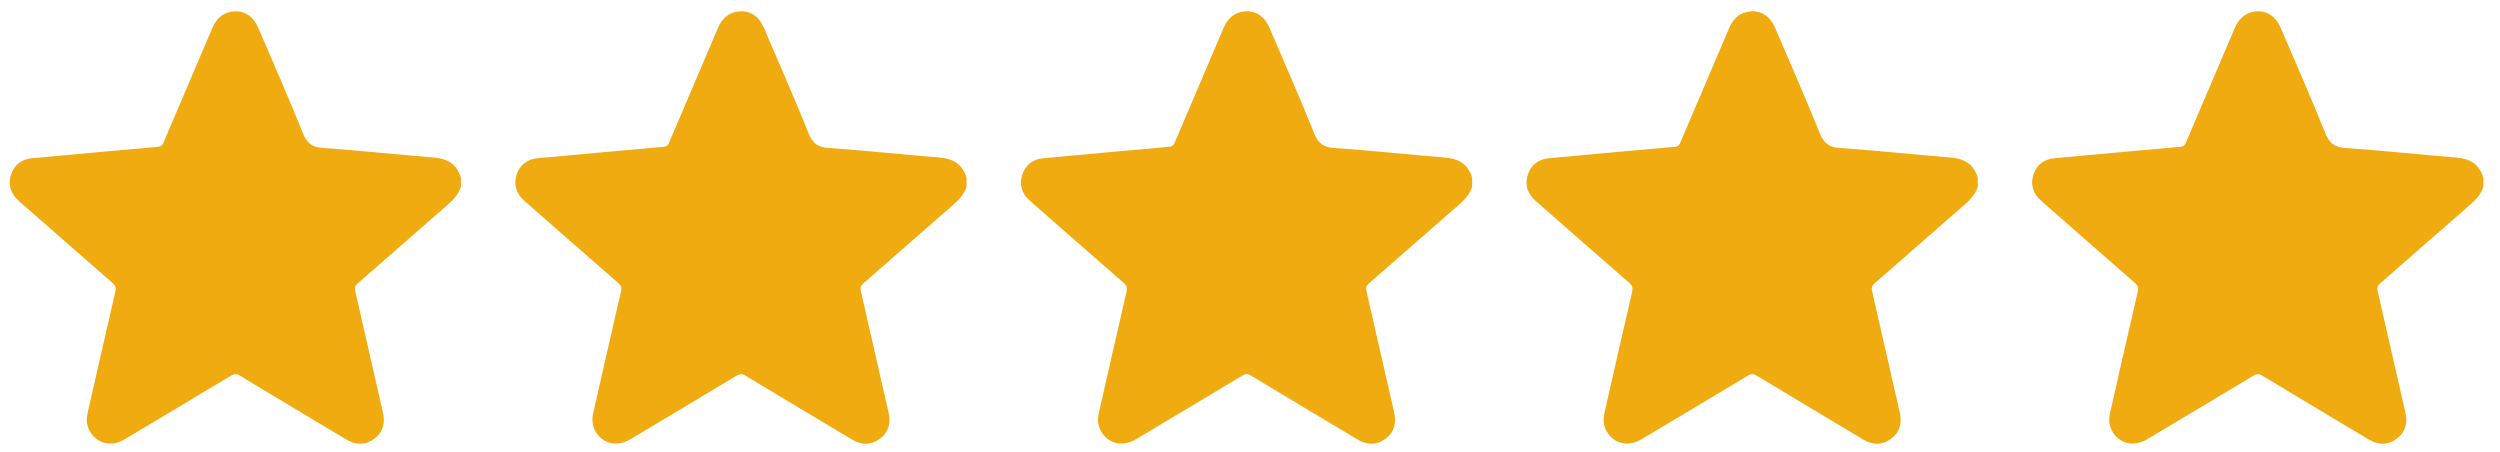
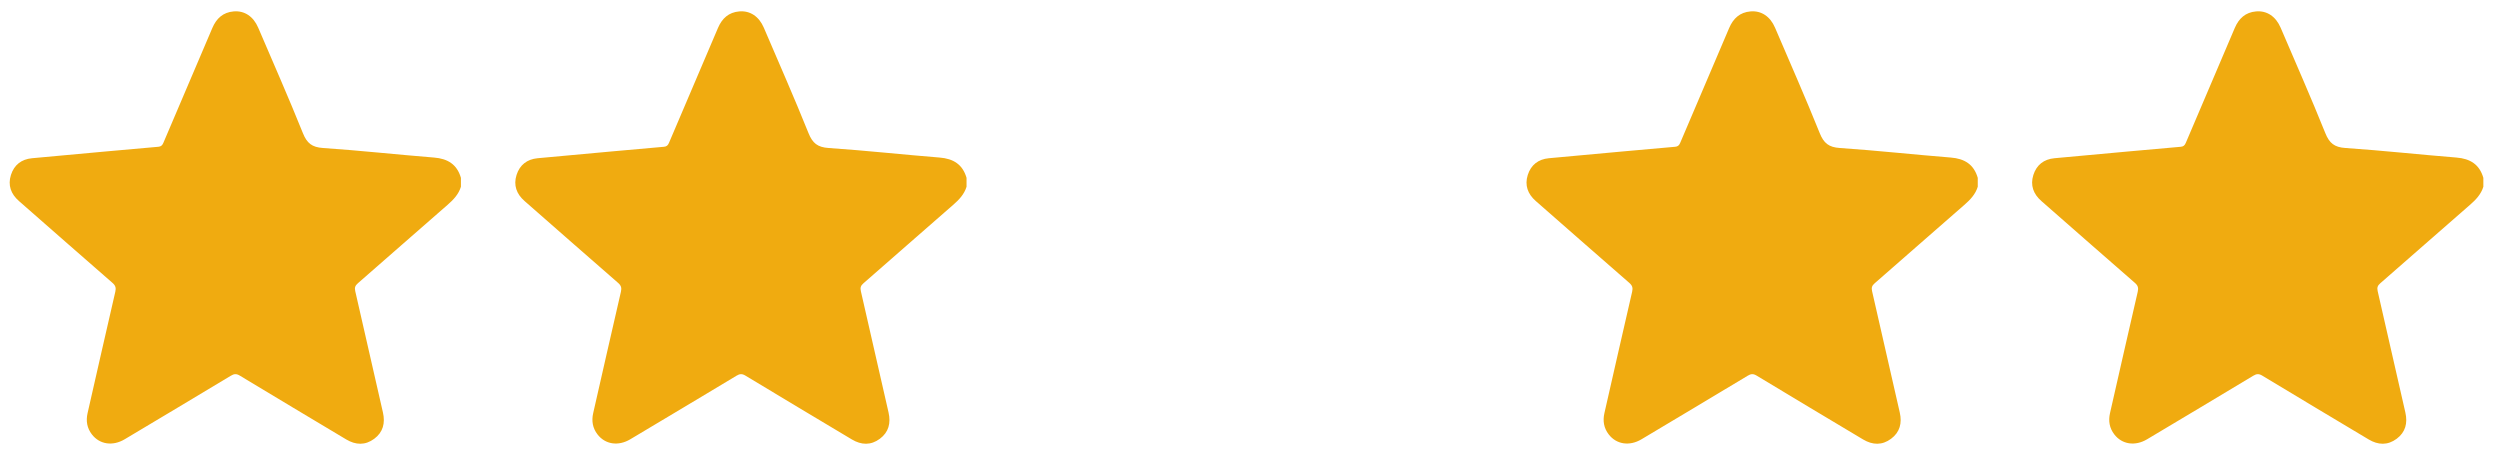
<svg xmlns="http://www.w3.org/2000/svg" version="1.1" viewBox="0 0 200 36.155">
  <defs>
    <style>
      .cls-1 {
        fill: #f0ab10;
      }
    </style>
  </defs>
  <g>
    <g id="objects">
      <path class="cls-1" d="M36.877,14.932c-.188.619-.609,1.054-1.086,1.468-2.394,2.081-4.772,4.18-7.164,6.263-.212.185-.272.346-.208.625.746,3.235,1.476,6.473,2.216,9.71.193.846.013,1.577-.694,2.103-.718.535-1.483.508-2.241.054-2.84-1.699-5.684-3.393-8.516-5.107-.279-.169-.462-.142-.721.013-2.826,1.701-5.657,3.392-8.49,5.081-.958.571-2.003.413-2.622-.39-.392-.508-.485-1.082-.345-1.7.737-3.237,1.47-6.475,2.218-9.709.072-.311.02-.5-.228-.715-2.5-2.174-4.987-4.362-7.479-6.545-.644-.564-.903-1.264-.642-2.087.255-.803.838-1.258,1.684-1.338,1.987-.188,3.976-.366,5.964-.547,1.38-.126,2.76-.252,4.141-.369.216-.018.32-.112.404-.311,1.302-3.066,2.618-6.126,3.919-9.192.327-.77.86-1.255,1.705-1.327.873-.075,1.581.407,1.965,1.304,1.199,2.804,2.434,5.594,3.57,8.423.327.815.727,1.14,1.615,1.2,2.963.201,5.918.527,8.879.764,1.097.088,1.84.545,2.153,1.624v.705Z" />
      <path class="cls-1" d="M77.326,14.932c-.188.619-.609,1.054-1.086,1.468-2.394,2.081-4.772,4.18-7.164,6.263-.212.185-.272.346-.208.625.746,3.235,1.476,6.473,2.216,9.71.193.846.013,1.577-.694,2.103-.718.535-1.483.508-2.241.054-2.84-1.699-5.684-3.393-8.516-5.107-.279-.169-.462-.142-.721.013-2.826,1.701-5.657,3.392-8.49,5.081-.958.571-2.003.413-2.622-.39-.392-.508-.485-1.082-.345-1.7.737-3.237,1.47-6.475,2.218-9.709.072-.311.02-.5-.228-.715-2.5-2.174-4.987-4.362-7.479-6.545-.644-.564-.903-1.264-.642-2.087.255-.803.838-1.258,1.684-1.338,1.987-.188,3.976-.366,5.964-.547,1.38-.126,2.76-.252,4.141-.369.216-.018.32-.112.404-.311,1.302-3.066,2.618-6.126,3.919-9.192.327-.77.86-1.255,1.705-1.327.873-.075,1.581.407,1.965,1.304,1.199,2.804,2.434,5.594,3.57,8.423.327.815.727,1.14,1.615,1.2,2.963.201,5.918.527,8.879.764,1.097.088,1.84.545,2.153,1.624v.705Z" />
-       <path class="cls-1" d="M117.774,14.932c-.188.619-.609,1.054-1.086,1.468-2.394,2.081-4.772,4.18-7.164,6.263-.212.185-.272.346-.208.625.746,3.235,1.476,6.473,2.216,9.71.193.846.013,1.577-.694,2.103-.718.535-1.483.508-2.241.054-2.84-1.699-5.684-3.393-8.516-5.107-.279-.169-.462-.142-.721.013-2.826,1.701-5.657,3.392-8.49,5.081-.958.571-2.003.413-2.622-.39-.392-.508-.485-1.082-.345-1.7.737-3.237,1.47-6.475,2.218-9.709.072-.311.02-.5-.228-.715-2.5-2.174-4.987-4.362-7.479-6.545-.644-.564-.903-1.264-.642-2.087.255-.803.838-1.258,1.684-1.338,1.987-.188,3.976-.366,5.964-.547,1.38-.126,2.76-.252,4.141-.369.216-.018.32-.112.404-.311,1.302-3.066,2.618-6.126,3.919-9.192.327-.77.86-1.255,1.705-1.327.873-.075,1.581.407,1.965,1.304,1.199,2.804,2.434,5.594,3.57,8.423.327.815.727,1.14,1.615,1.2,2.963.201,5.918.527,8.879.764,1.097.088,1.84.545,2.153,1.624v.705Z" />
-       <path class="cls-1" d="M158.223,14.932c-.188.619-.609,1.054-1.086,1.468-2.394,2.081-4.772,4.18-7.164,6.263-.212.185-.272.346-.208.625.746,3.235,1.476,6.473,2.216,9.71.193.846.013,1.577-.694,2.103-.718.535-1.483.508-2.241.054-2.84-1.699-5.684-3.393-8.516-5.107-.279-.169-.462-.142-.721.013-2.826,1.701-5.657,3.392-8.49,5.081-.958.571-2.003.413-2.622-.39-.392-.508-.485-1.082-.345-1.7.737-3.237,1.47-6.475,2.218-9.709.072-.311.02-.5-.228-.715-2.5-2.174-4.987-4.362-7.479-6.545-.644-.564-.903-1.264-.642-2.087.255-.803.838-1.258,1.684-1.338,1.987-.188,3.976-.366,5.964-.547,1.38-.126,2.76-.252,4.141-.369.216-.018.32-.112.404-.311,1.302-3.066,2.618-6.126,3.919-9.192.327-.77.86-1.255,1.705-1.327.873-.075,1.581.407,1.965,1.304,1.199,2.804,2.434,5.594,3.57,8.423.327.815.727,1.14,1.615,1.2,2.963.201,5.918.527,8.879.764,1.097.088,1.84.545,2.153,1.624v.705Z" />
+       <path class="cls-1" d="M158.223,14.932c-.188.619-.609,1.054-1.086,1.468-2.394,2.081-4.772,4.18-7.164,6.263-.212.185-.272.346-.208.625.746,3.235,1.476,6.473,2.216,9.71.193.846.013,1.577-.694,2.103-.718.535-1.483.508-2.241.054-2.84-1.699-5.684-3.393-8.516-5.107-.279-.169-.462-.142-.721.013-2.826,1.701-5.657,3.392-8.49,5.081-.958.571-2.003.413-2.622-.39-.392-.508-.485-1.082-.345-1.7.737-3.237,1.47-6.475,2.218-9.709.072-.311.02-.5-.228-.715-2.5-2.174-4.987-4.362-7.479-6.545-.644-.564-.903-1.264-.642-2.087.255-.803.838-1.258,1.684-1.338,1.987-.188,3.976-.366,5.964-.547,1.38-.126,2.76-.252,4.141-.369.216-.018.32-.112.404-.311,1.302-3.066,2.618-6.126,3.919-9.192.327-.77.86-1.255,1.705-1.327.873-.075,1.581.407,1.965,1.304,1.199,2.804,2.434,5.594,3.57,8.423.327.815.727,1.14,1.615,1.2,2.963.201,5.918.527,8.879.764,1.097.088,1.84.545,2.153,1.624v.705" />
      <path class="cls-1" d="M198.671,14.932c-.188.619-.609,1.054-1.086,1.468-2.394,2.081-4.772,4.18-7.164,6.263-.212.185-.272.346-.208.625.746,3.235,1.476,6.473,2.216,9.71.193.846.013,1.577-.694,2.103-.718.535-1.483.508-2.241.054-2.84-1.699-5.684-3.393-8.516-5.107-.279-.169-.462-.142-.721.013-2.826,1.701-5.657,3.392-8.49,5.081-.958.571-2.003.413-2.622-.39-.392-.508-.485-1.082-.345-1.7.737-3.237,1.47-6.475,2.218-9.709.072-.311.02-.5-.228-.715-2.5-2.174-4.987-4.362-7.479-6.545-.644-.564-.903-1.264-.642-2.087.255-.803.838-1.258,1.684-1.338,1.987-.188,3.976-.366,5.964-.547,1.38-.126,2.76-.252,4.141-.369.216-.018.32-.112.404-.311,1.302-3.066,2.618-6.126,3.919-9.192.327-.77.86-1.255,1.705-1.327.873-.075,1.581.407,1.965,1.304,1.199,2.804,2.434,5.594,3.57,8.423.327.815.727,1.14,1.615,1.2,2.963.201,5.918.527,8.879.764,1.097.088,1.84.545,2.153,1.624v.705Z" />
    </g>
  </g>
</svg>